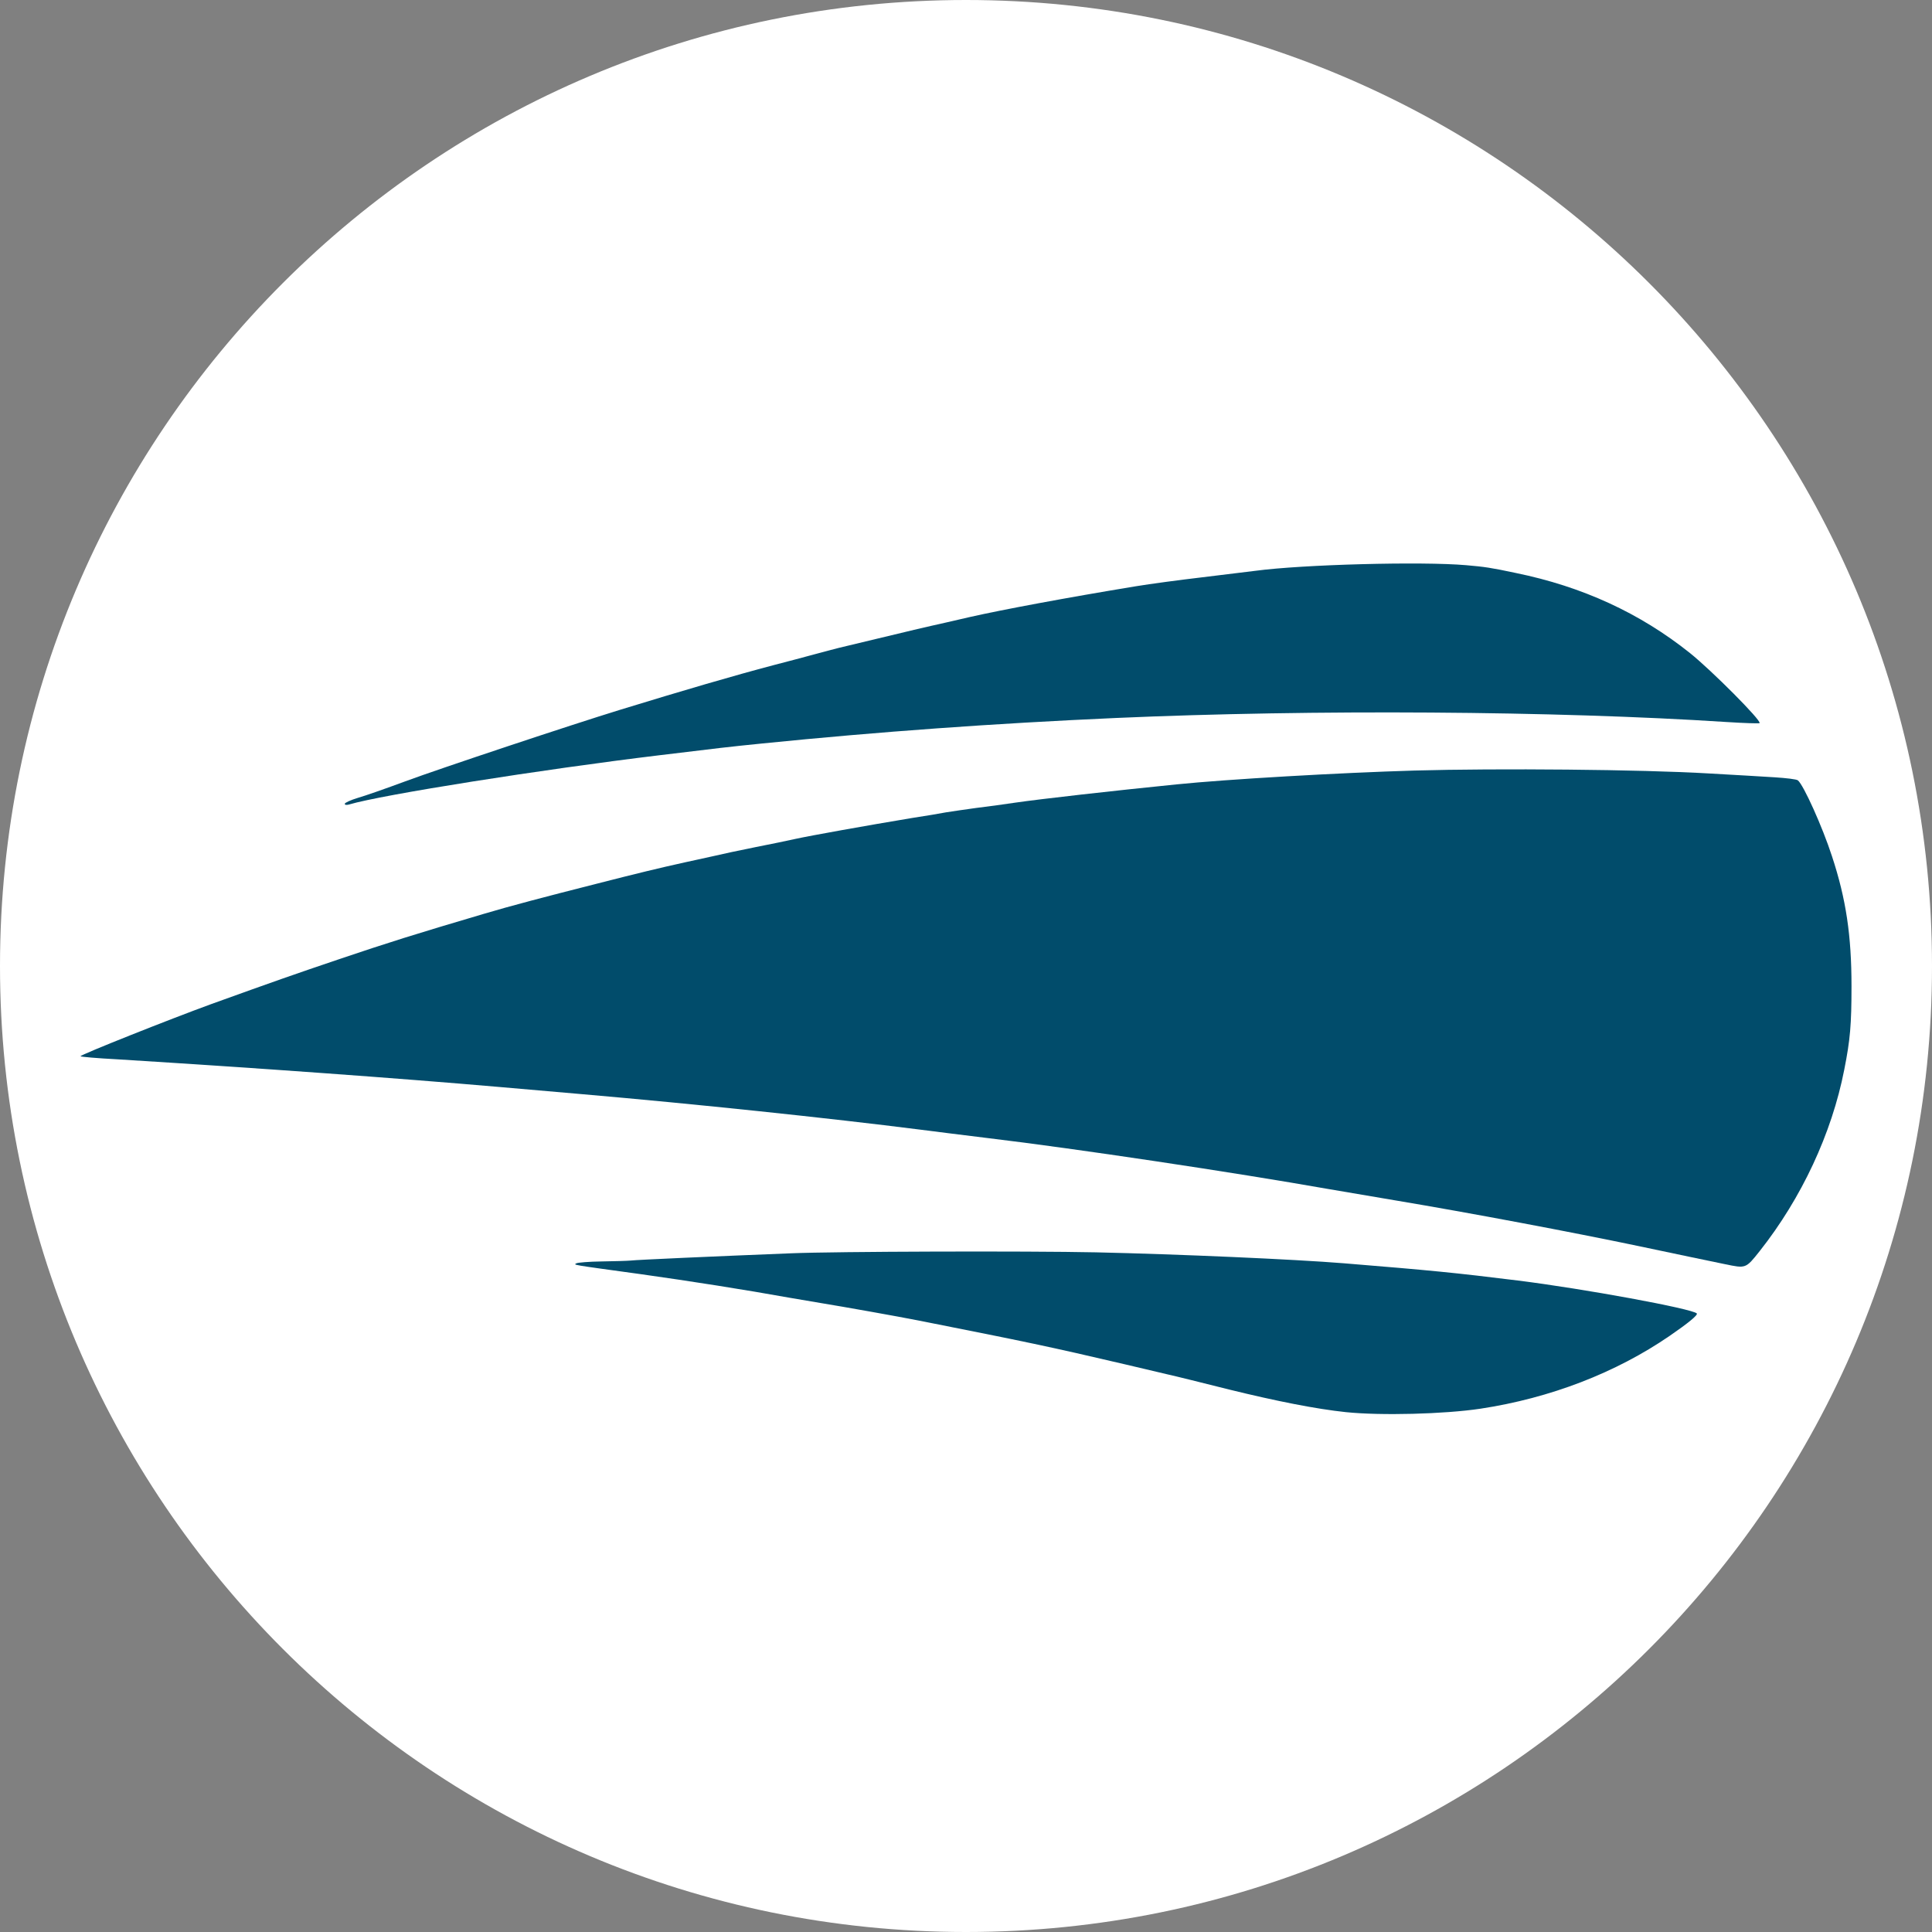
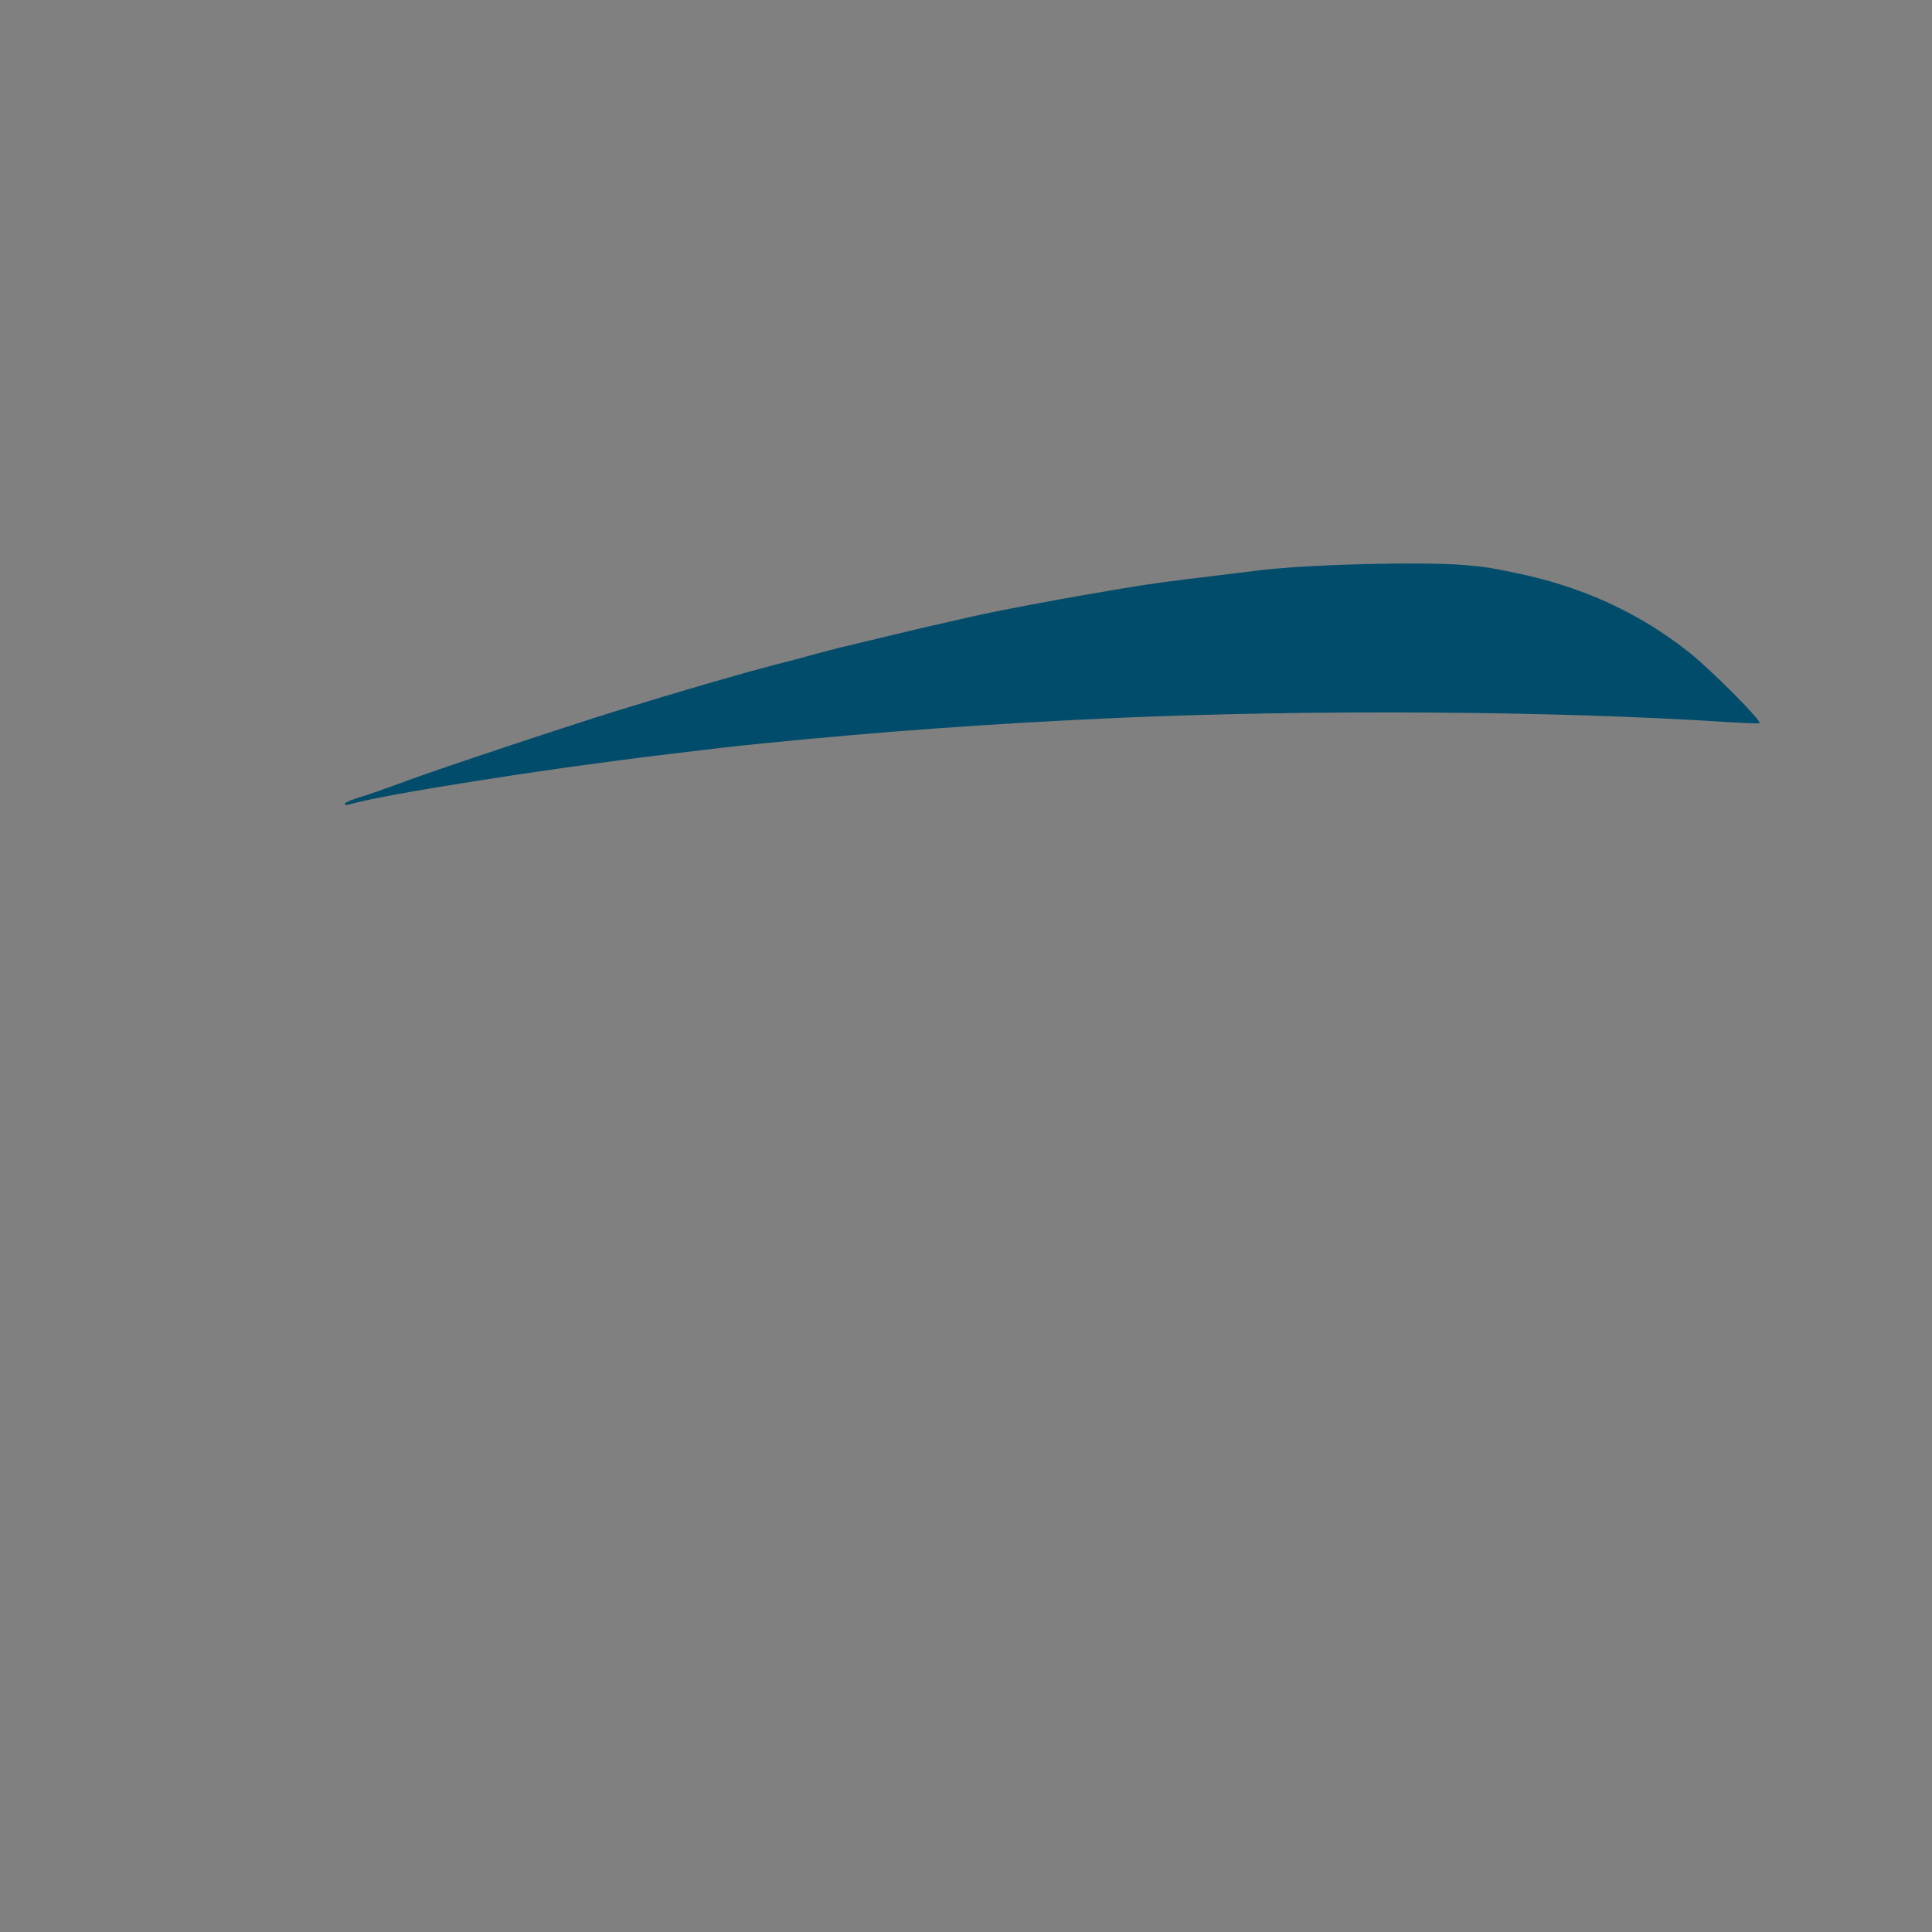
<svg xmlns="http://www.w3.org/2000/svg" width="24" height="24" viewBox="0 0 24 24" fill="none">
  <rect x="0" y="0" width="24" height="24" fill="#808080" stroke="none" />
-   <path d="M12 24C18.627 24 24 18.627 24 12C24 5.373 18.627 0 12 0C5.373 0 0 5.373 0 12C0 18.627 5.373 24 12 24Z" fill="white" />
-   <path d="M16.718 17.542C16.349 17.503 15.858 17.406 15.272 17.262C14.948 17.181 14.597 17.093 14.491 17.07C14.386 17.045 14.154 16.991 13.974 16.948C13.039 16.729 12.755 16.67 11.411 16.404C11.148 16.352 10.473 16.232 10.197 16.187C10.129 16.176 9.956 16.146 9.814 16.122C9.234 16.018 8.598 15.918 7.959 15.828C7.073 15.706 7.125 15.715 7.161 15.693C7.177 15.684 7.318 15.672 7.474 15.67C7.629 15.668 7.793 15.663 7.836 15.659C7.905 15.65 8.866 15.607 9.826 15.569C10.381 15.546 12.758 15.539 13.614 15.557C14.642 15.58 16.077 15.643 16.695 15.693C17.772 15.781 18.073 15.81 18.854 15.907C19.674 16.009 21.021 16.257 21.078 16.316C21.096 16.334 20.972 16.436 20.742 16.594C20.072 17.054 19.256 17.368 18.393 17.499C17.941 17.567 17.154 17.587 16.718 17.542V17.542Z" fill="#014C6B" />
-   <path d="M21.428 15.704C21.239 15.666 20.801 15.573 20.349 15.478C19.533 15.307 18.262 15.067 17.347 14.914C17.008 14.857 16.623 14.792 16.493 14.769C15.33 14.564 13.378 14.27 12.265 14.137C11.95 14.099 11.575 14.051 11.433 14.033C10.3 13.889 8.625 13.713 7.24 13.593C6.956 13.568 6.491 13.528 6.205 13.503C4.899 13.39 3.213 13.268 1.454 13.159C1.205 13.146 1 13.128 1 13.121C1.002 13.101 2.109 12.661 2.619 12.475C3.417 12.187 3.678 12.096 4.193 11.922C4.825 11.708 5.158 11.604 6.014 11.351C6.334 11.256 6.741 11.148 7.42 10.976C7.912 10.85 8.184 10.784 8.51 10.712C8.591 10.696 8.742 10.66 8.848 10.638C8.953 10.613 9.196 10.561 9.387 10.523C9.578 10.486 9.801 10.439 9.882 10.421C10.069 10.38 10.761 10.256 11.332 10.161C11.494 10.136 11.683 10.105 11.753 10.091C11.825 10.08 11.991 10.055 12.124 10.037C12.259 10.021 12.472 9.992 12.603 9.972C12.933 9.924 13.83 9.823 14.615 9.744C15.242 9.68 16.645 9.599 17.572 9.572C18.604 9.543 20.383 9.558 21.226 9.608C21.536 9.626 21.905 9.646 22.047 9.656C22.188 9.665 22.319 9.68 22.334 9.694C22.404 9.75 22.64 10.274 22.757 10.635C22.933 11.168 23 11.624 23 12.25C23 12.728 22.984 12.916 22.91 13.288C22.755 14.081 22.379 14.884 21.86 15.541C21.685 15.761 21.689 15.758 21.428 15.704V15.704Z" fill="#014C6B" />
  <path d="M4.283 9.985C4.283 9.972 4.357 9.938 4.447 9.911C4.535 9.886 4.8 9.793 5.032 9.707C5.475 9.543 7.105 9.001 7.701 8.818C8.49 8.576 9.115 8.393 9.612 8.262C9.754 8.226 9.988 8.163 10.129 8.125C10.271 8.086 10.403 8.053 10.421 8.048C10.529 8.023 11.164 7.87 11.355 7.824C11.478 7.795 11.656 7.754 11.748 7.734C11.84 7.712 11.977 7.682 12.052 7.664C12.45 7.574 13.246 7.425 14.109 7.283C14.289 7.253 14.658 7.204 14.93 7.172C15.202 7.138 15.501 7.102 15.593 7.091C16.182 7.012 17.664 6.973 18.213 7.021C18.444 7.041 18.521 7.052 18.831 7.118C19.656 7.287 20.371 7.615 20.994 8.113C21.262 8.328 21.885 8.953 21.858 8.983C21.851 8.989 21.664 8.983 21.446 8.969C19.324 8.831 16.308 8.811 13.862 8.919C12.344 8.987 10.923 9.089 9.466 9.236C9.068 9.276 8.913 9.294 8.191 9.382C6.734 9.558 4.746 9.872 4.335 9.994C4.303 10.003 4.283 9.999 4.283 9.985V9.985Z" fill="#014C6B" />
</svg>